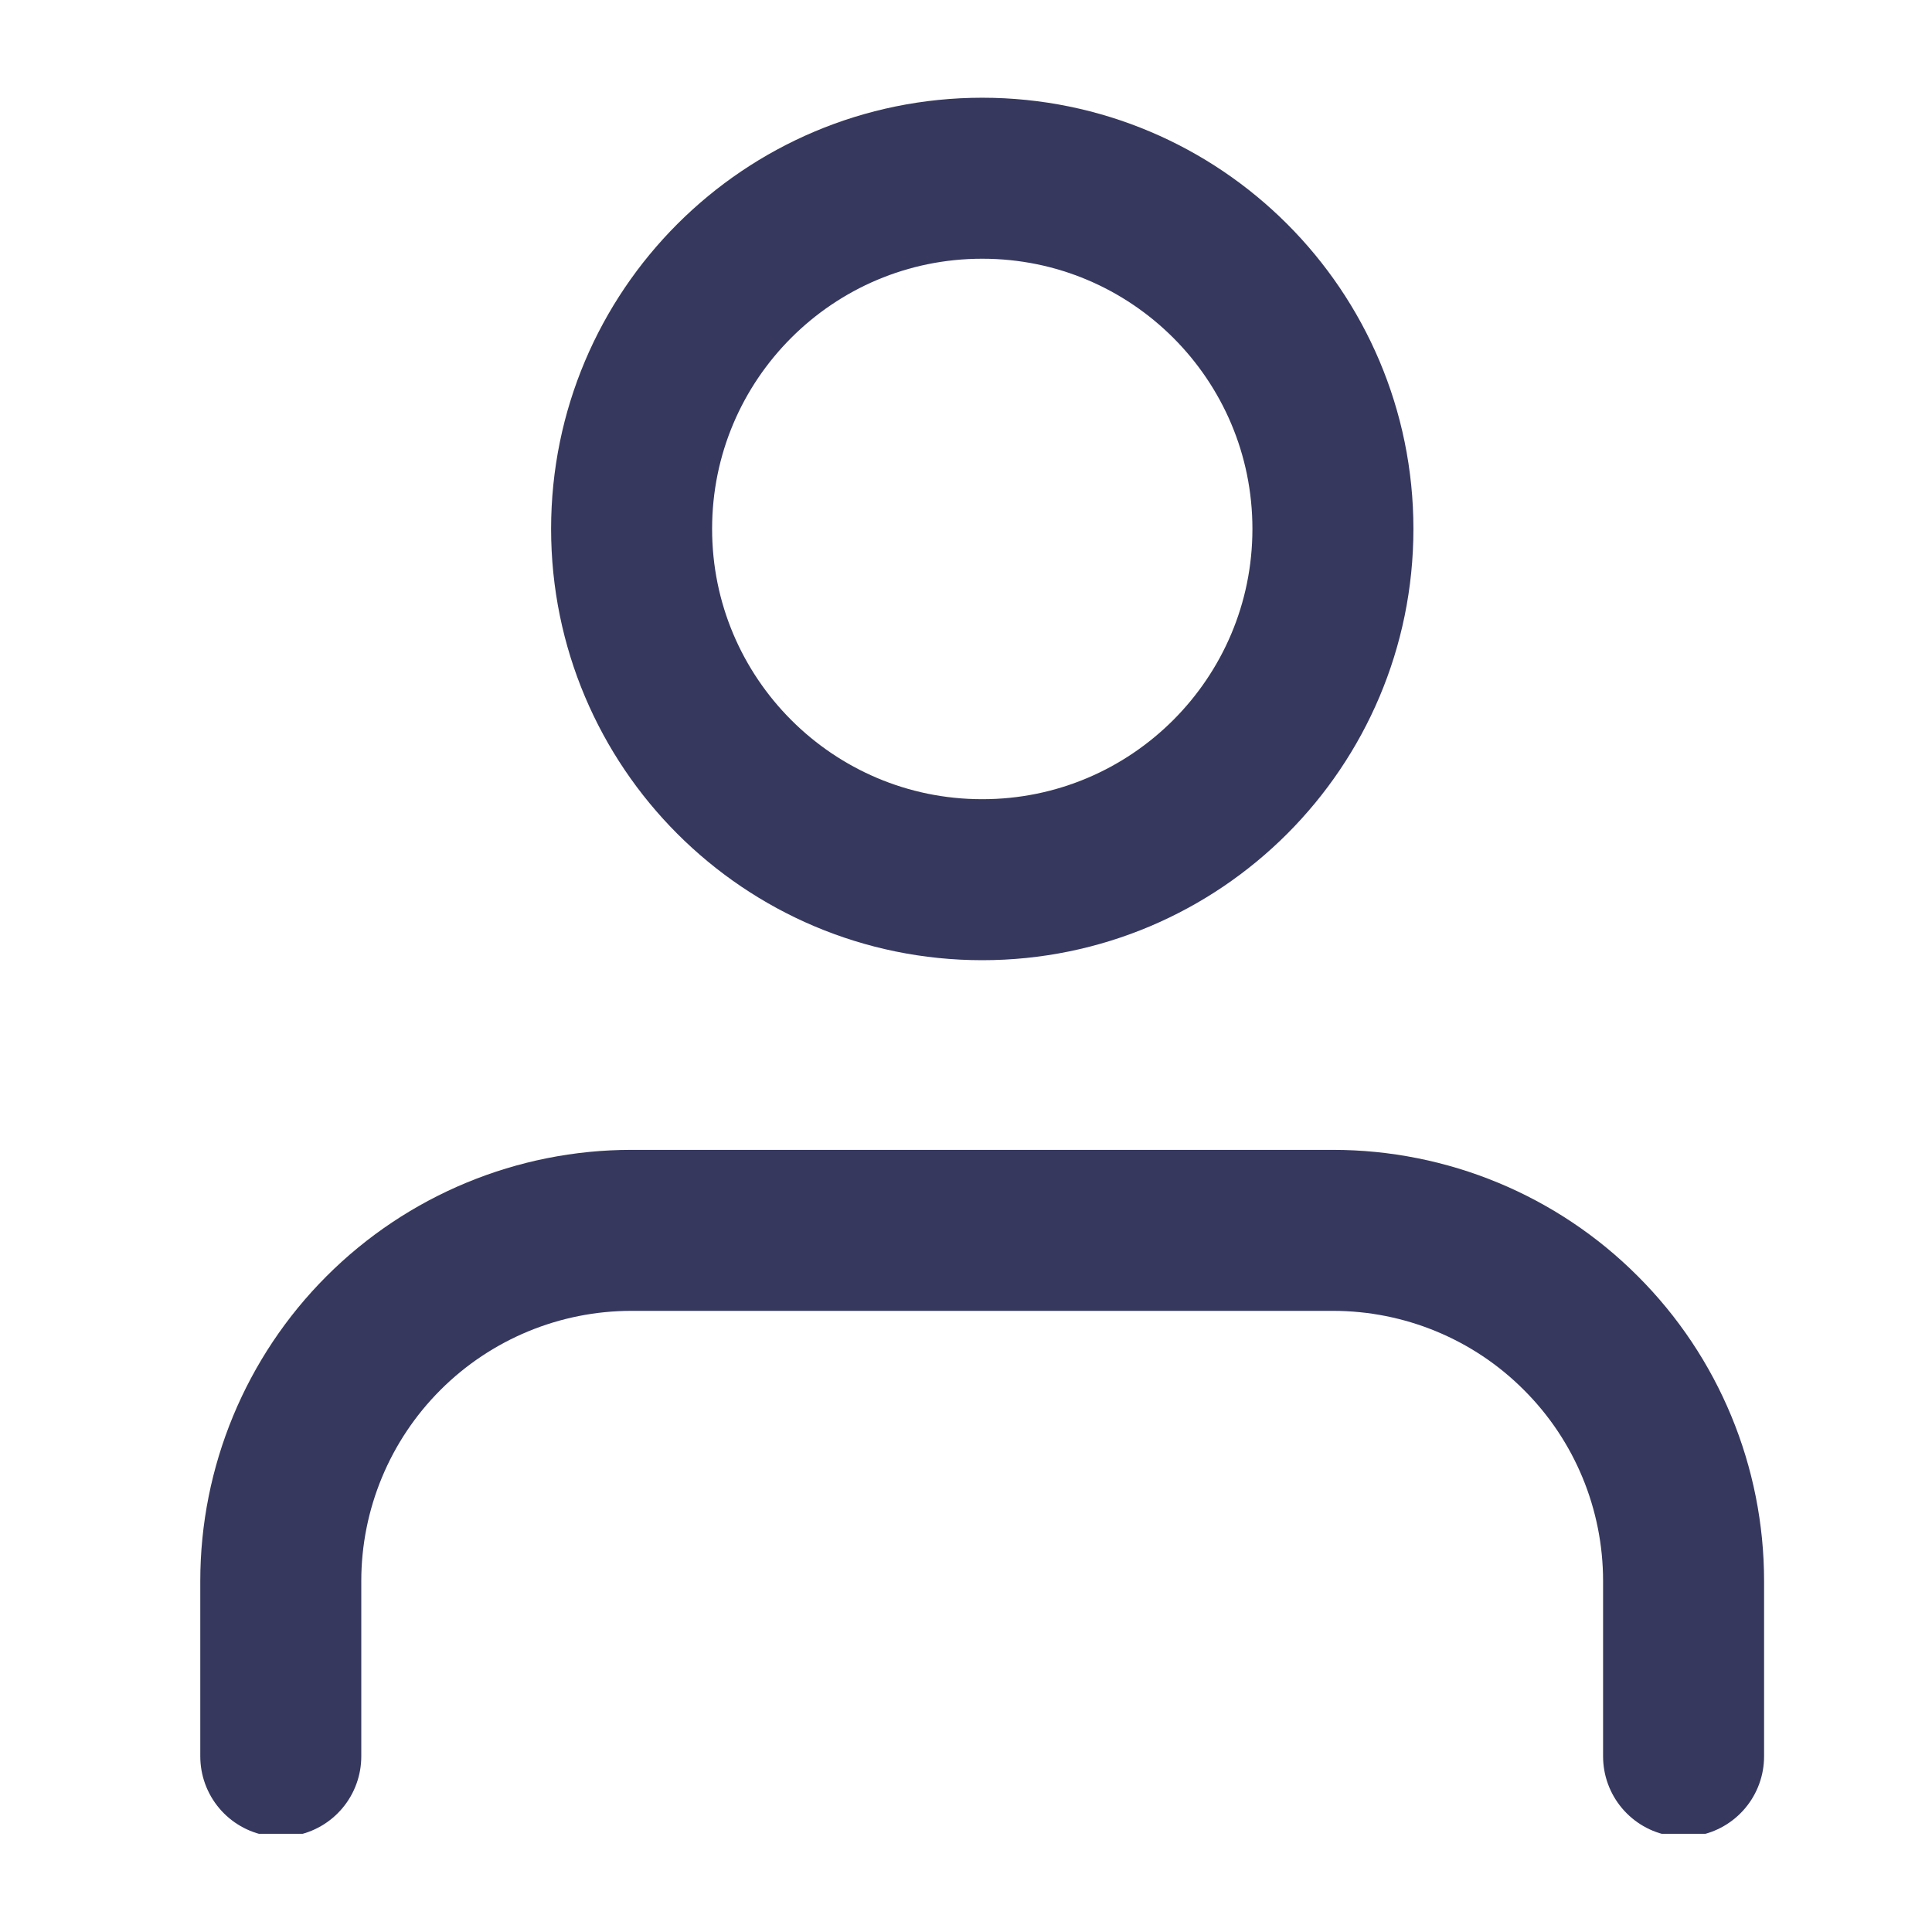
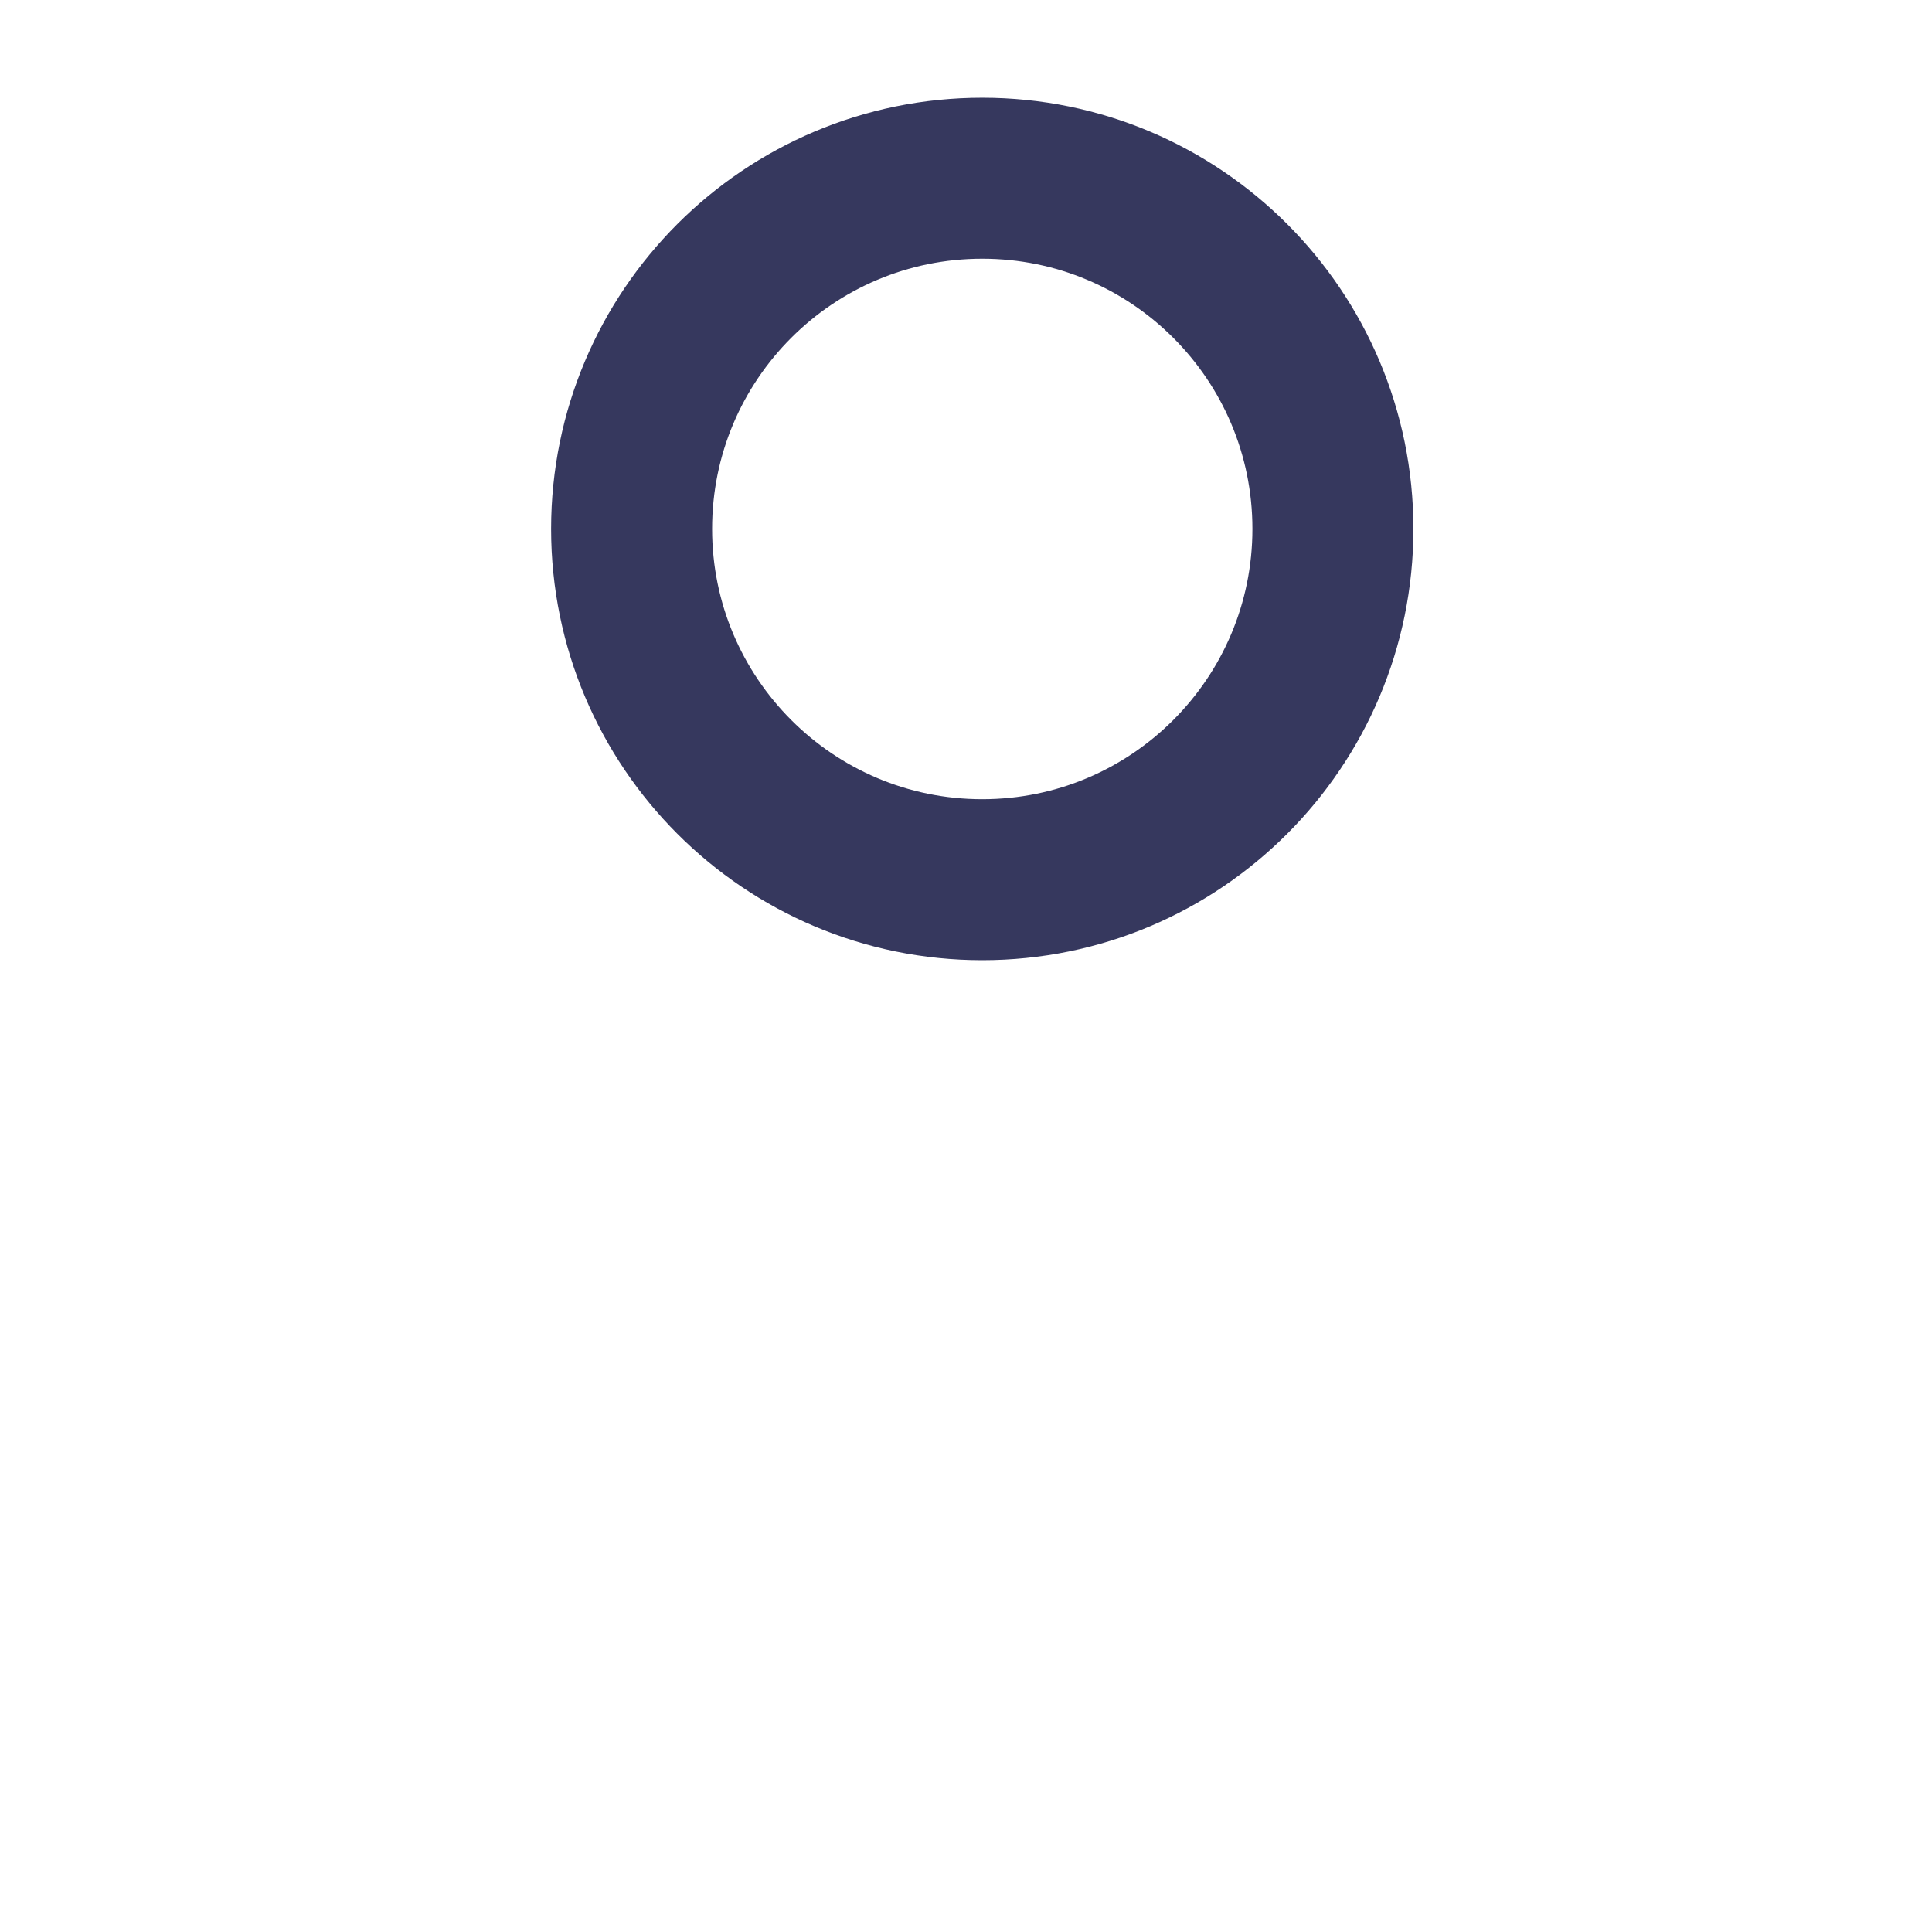
<svg xmlns="http://www.w3.org/2000/svg" width="12" height="12" viewBox="0 0 12 12" fill="none">
  <g clip-path="url(#clip0_1726_19535)">
-     <path d="M10.457 10.909V9.82C10.457 9.242 10.228 8.688 9.819 8.28C9.411 7.871 8.857 7.642 8.279 7.642H3.922C3.345 7.642 2.791 7.871 2.382 8.28C1.974 8.688 1.744 9.242 1.744 9.82V10.909" stroke="#36385E" stroke-linecap="round" stroke-linejoin="round" />
    <path d="M6.101 5.464C7.304 5.464 8.279 4.488 8.279 3.285C8.279 2.082 7.304 1.107 6.101 1.107C4.898 1.107 3.923 2.082 3.923 3.285C3.923 4.488 4.898 5.464 6.101 5.464Z" stroke="#36385E" stroke-linecap="round" stroke-linejoin="round" />
  </g>
  <defs>
    <clipPath id="clip0_1726_19535">
      <rect width="11" height="11" fill="white" transform="translate(0.482 0.39)" />
    </clipPath>
  </defs>
</svg>